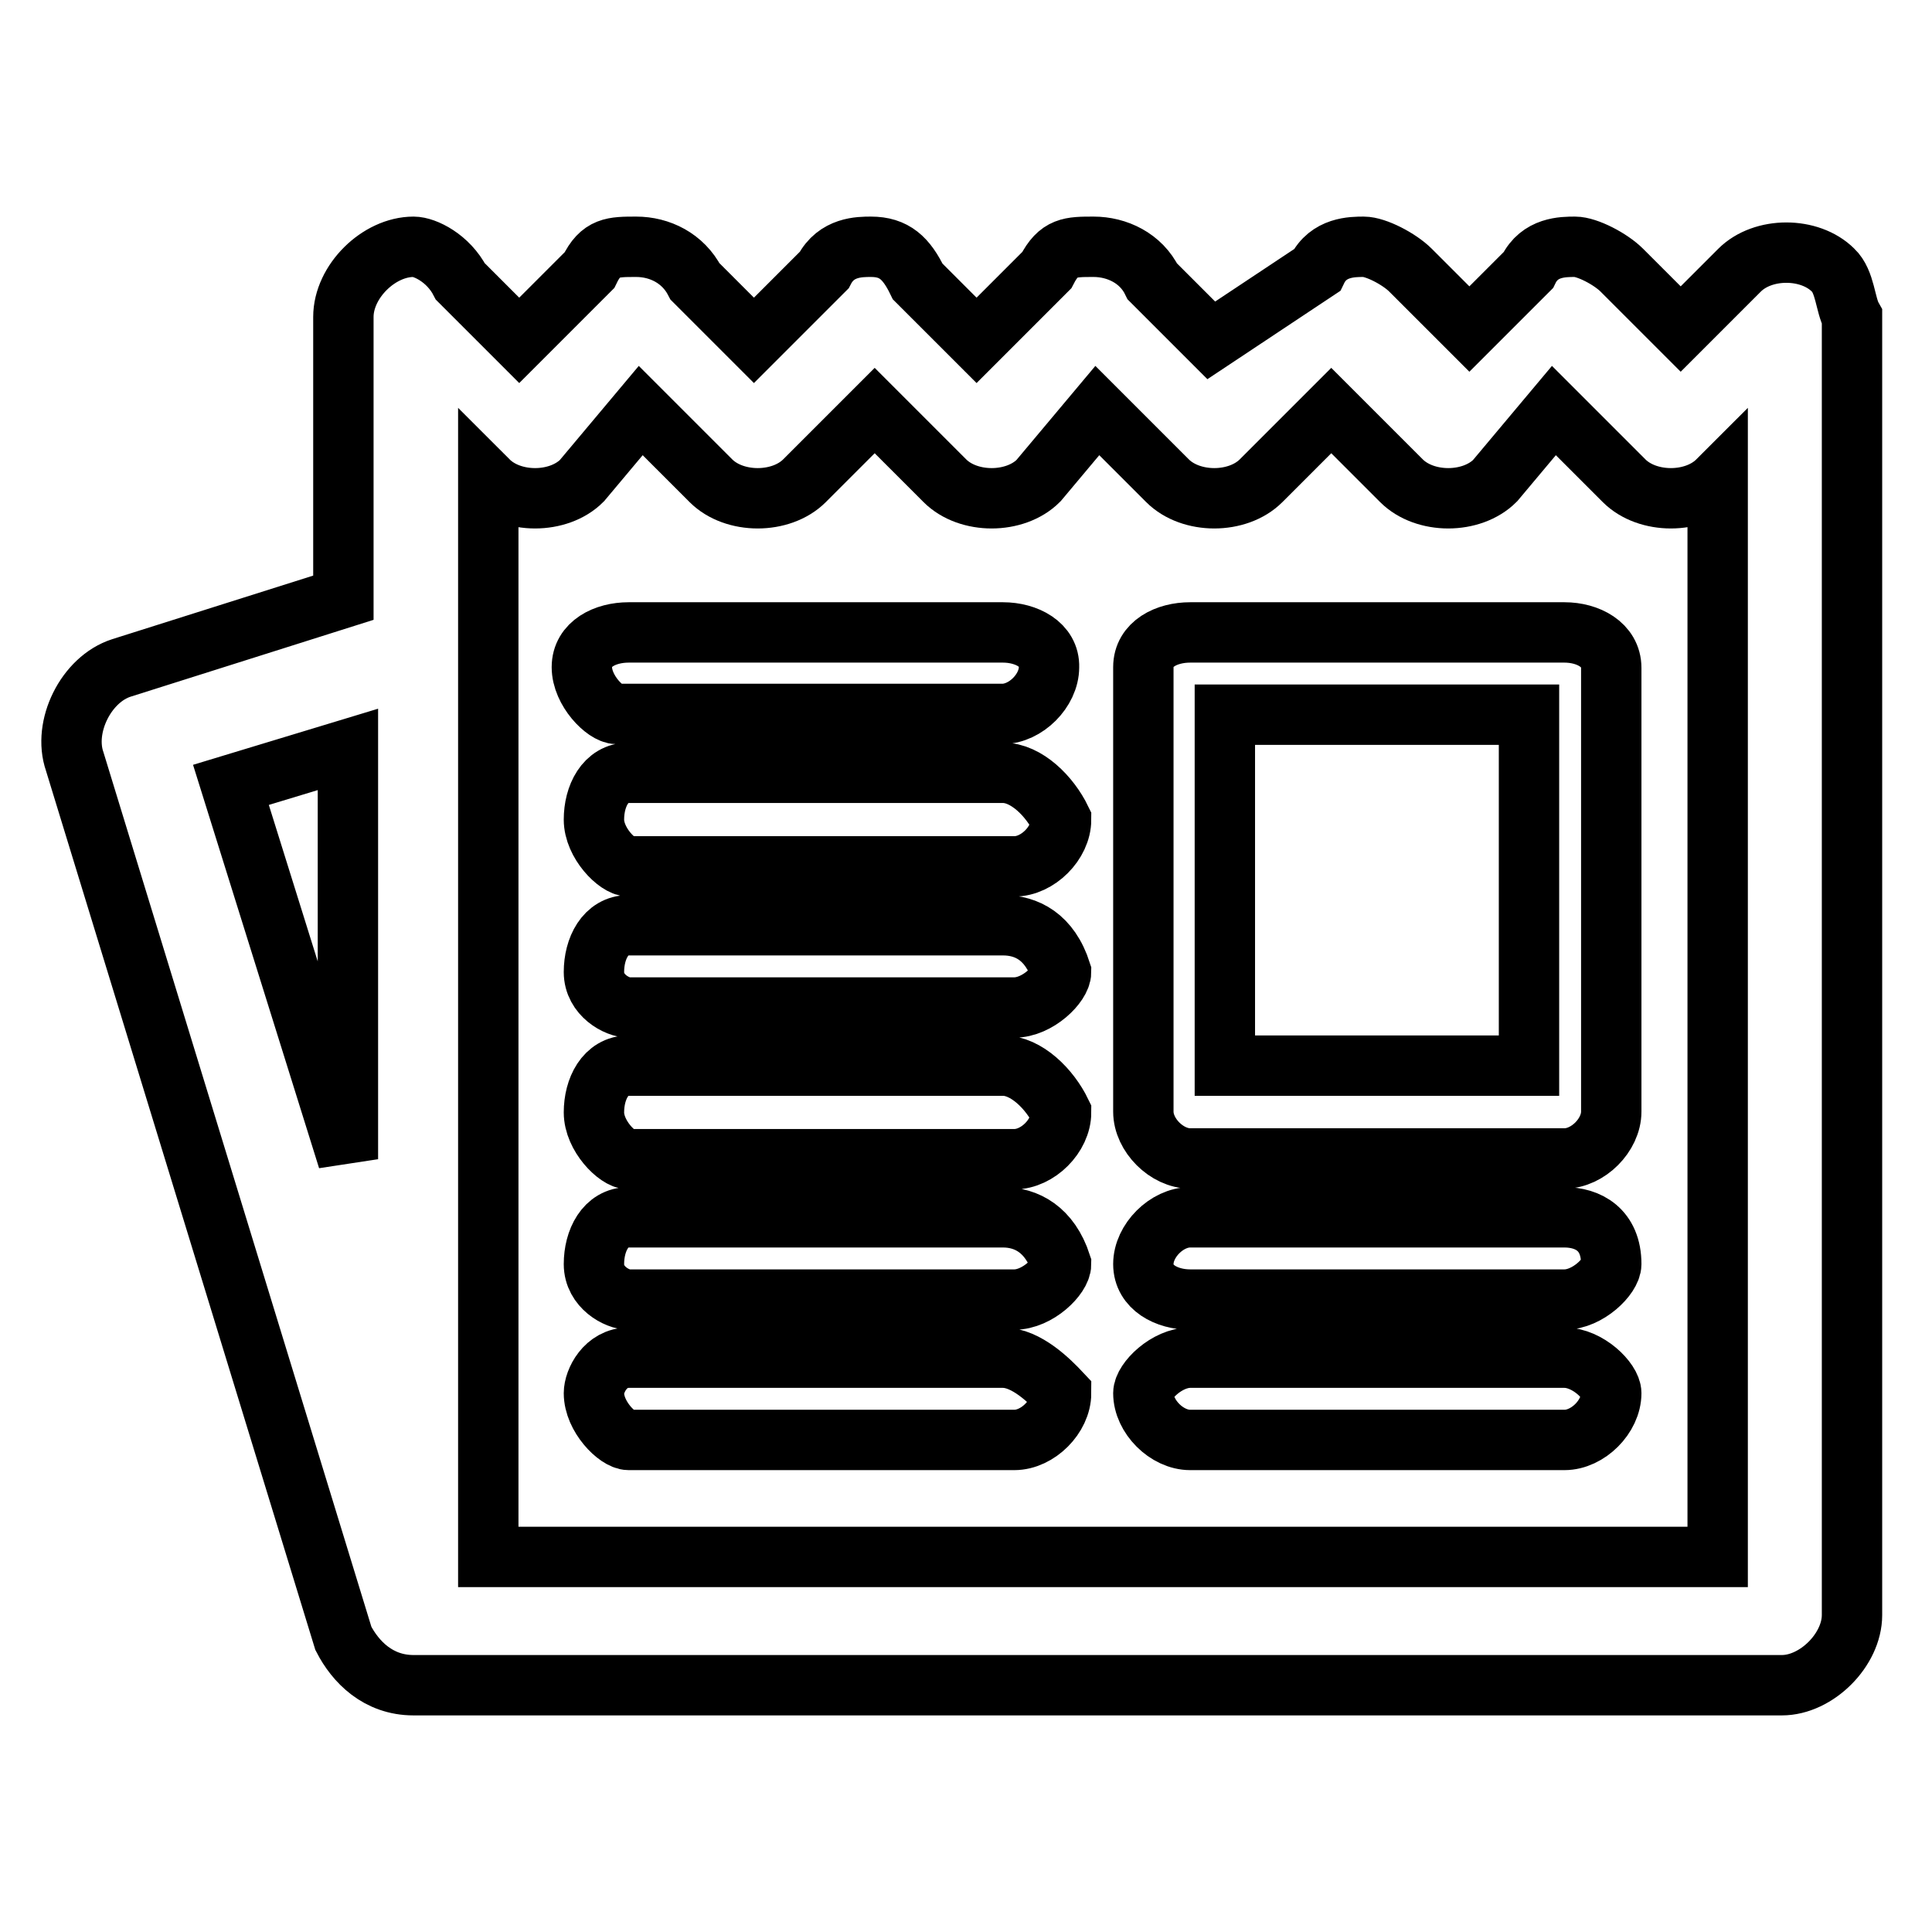
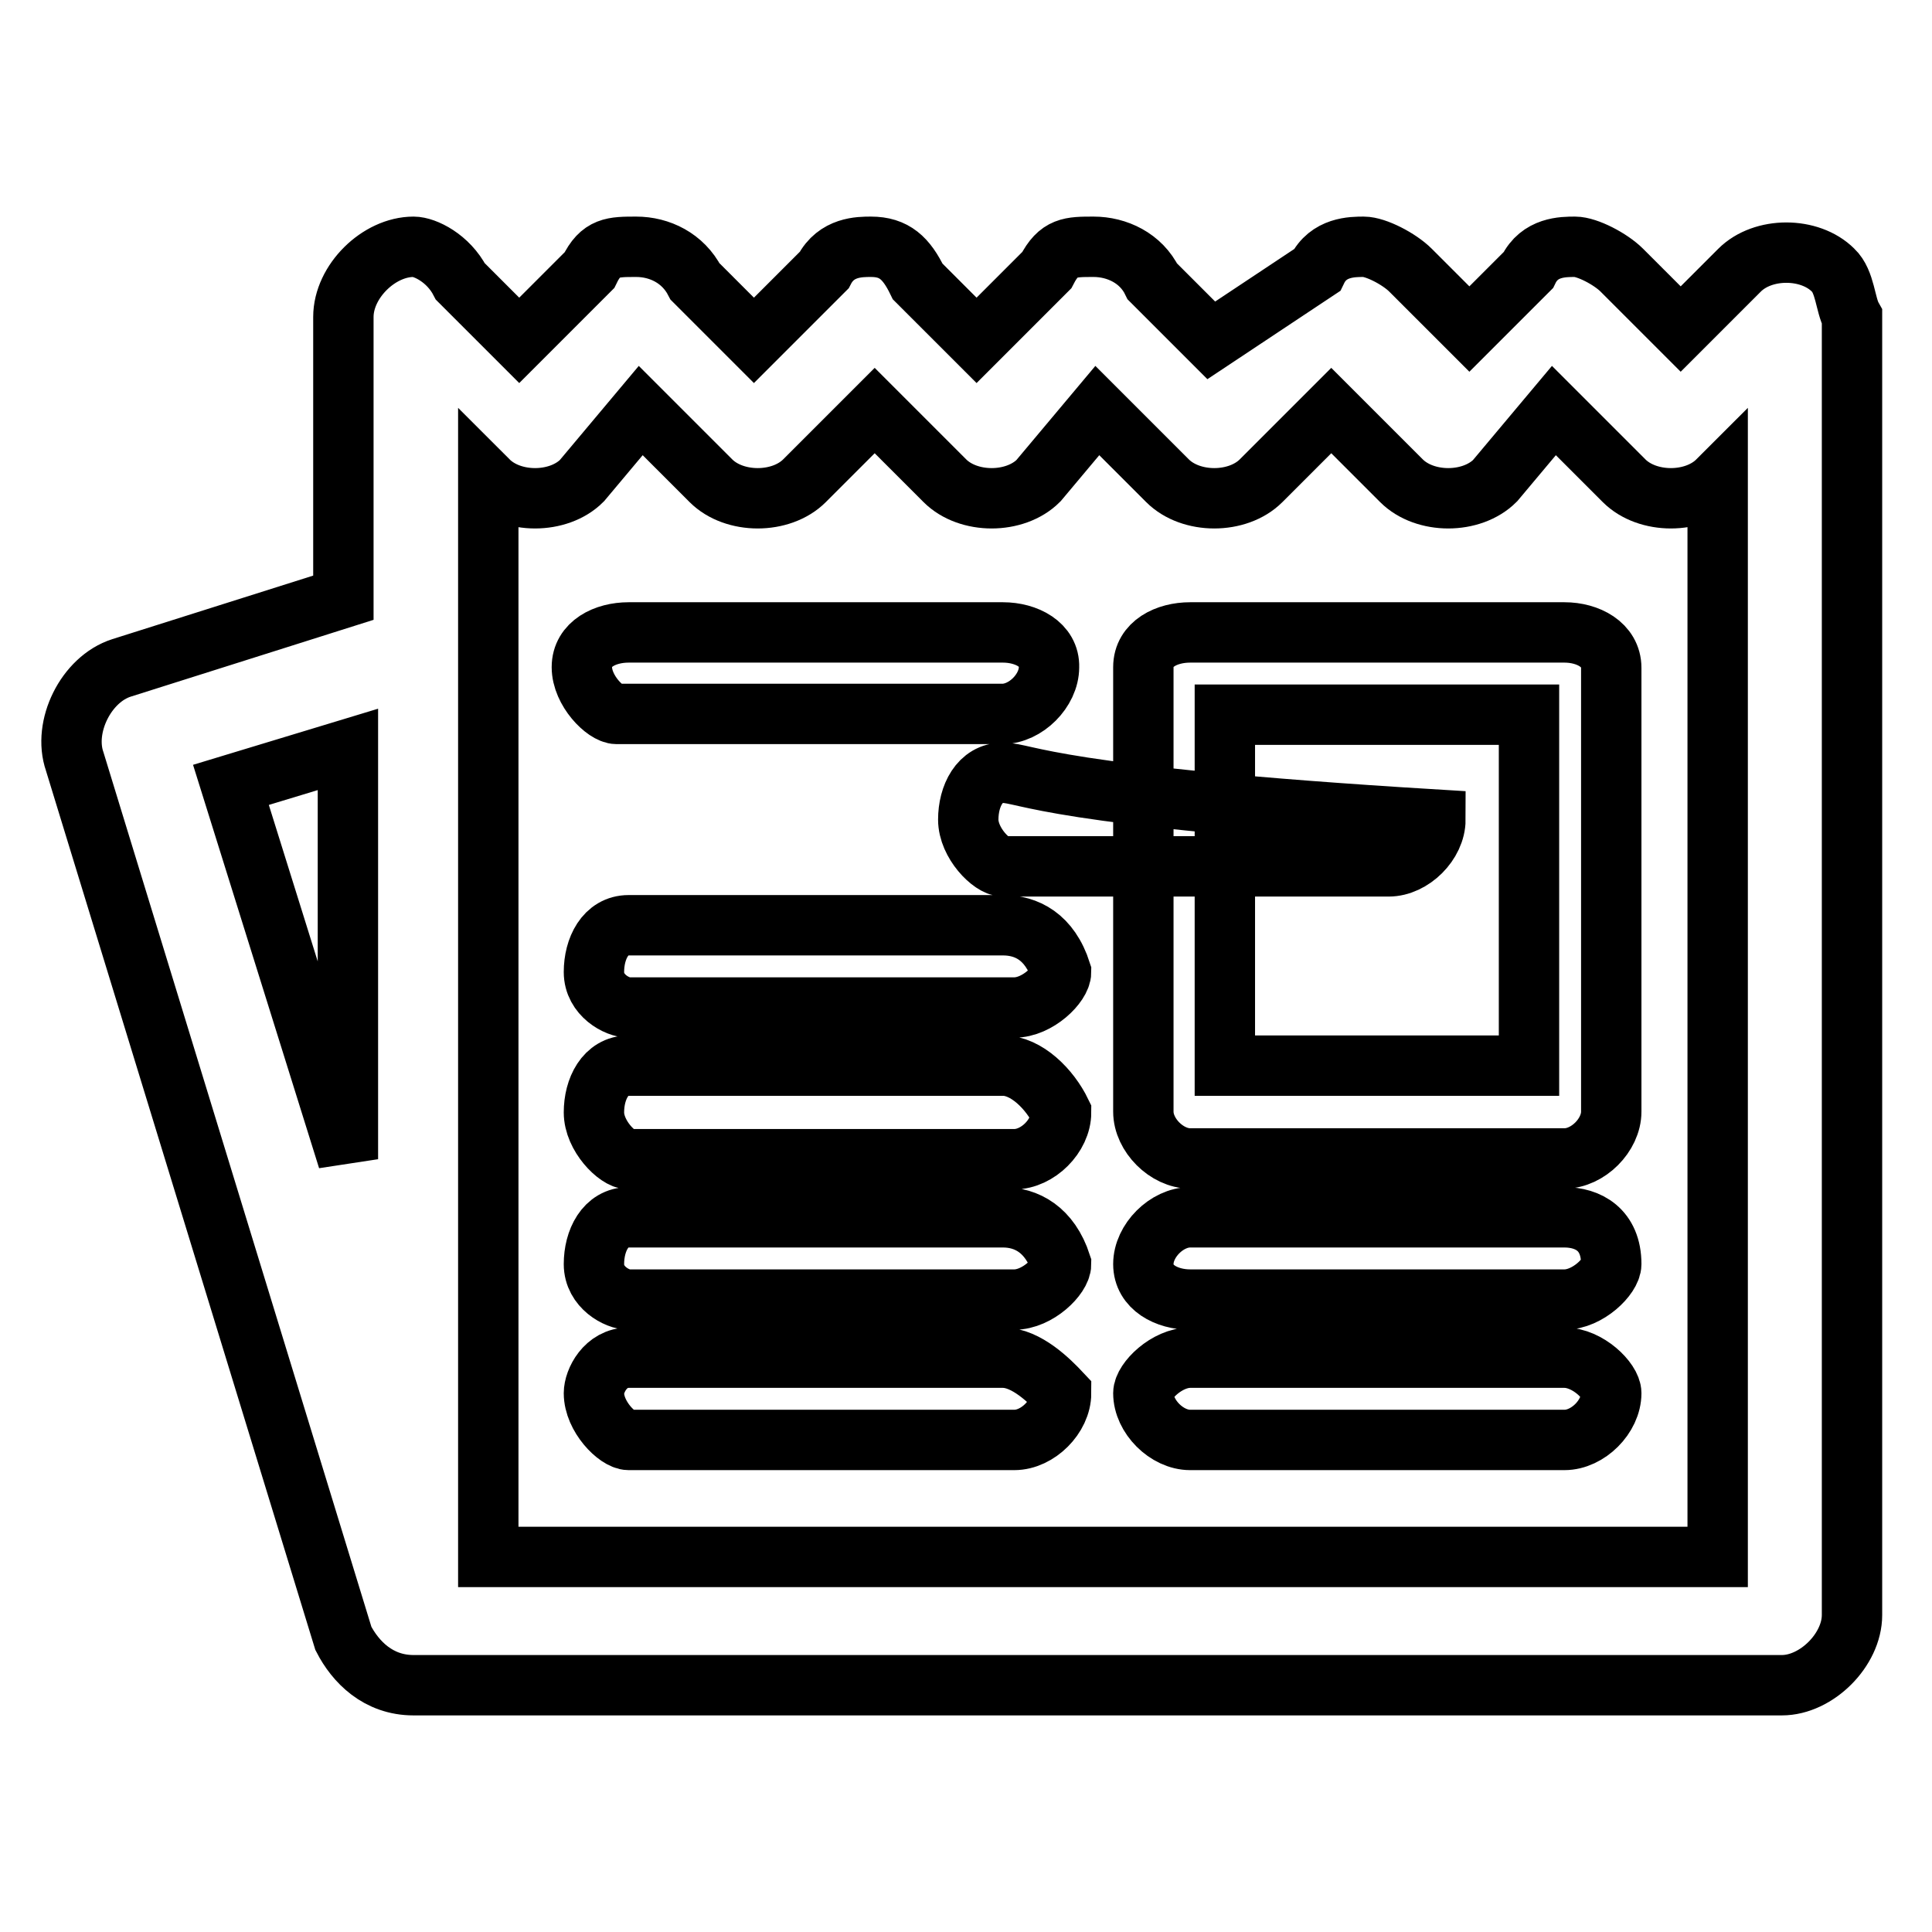
<svg xmlns="http://www.w3.org/2000/svg" version="1.1" x="0px" y="0px" viewBox="0 0 256 256" enable-background="new 0 0 256 256" xml:space="preserve">
  <g>
-     <path stroke-width="8" fill-opacity="0" stroke="#000000" d="M132.9,102.4H83.3c-3.1,0-4.6,3.1-4.6,6.2c0,3.1,3.1,6.2,4.6,6.2h51.1c3.1,0,6.2-3.1,6.2-6.2 C139.1,105.5,136,102.4,132.9,102.4z M132.9,122.6H83.3c-3.1,0-4.6,3.1-4.6,6.2c0,3.1,3.1,4.7,4.6,4.7h51.1c3.1,0,6.2-3.1,6.2-4.7 C139.1,124.1,136,122.6,132.9,122.6z M132.9,161.3H83.3c-3.1,0-4.6,3.1-4.6,6.2c0,3.1,3.1,4.7,4.6,4.7h51.1c3.1,0,6.2-3.1,6.2-4.7 C139.1,162.9,136,161.3,132.9,161.3z M132.9,141.2H83.3c-3.1,0-4.6,3.1-4.6,6.2c0,3.1,3.1,6.2,4.6,6.2h51.1c3.1,0,6.2-3.1,6.2-6.2 C139.1,144.3,136,141.2,132.9,141.2z M132.9,83.8H83.3c-3.1,0-6.2,1.5-6.2,4.6c0,3.1,3.1,6.2,4.6,6.2h51.1c3.1,0,6.2-3.1,6.2-6.2 C139.1,85.4,136,83.8,132.9,83.8z M207.3,179.9h-49.6c-3.1,0-6.2,3.1-6.2,4.7c0,3.1,3.1,6.2,6.2,6.2h49.6c3.1,0,6.2-3.1,6.2-6.2 C213.5,183,210.4,179.9,207.3,179.9z M242.9,35.8c-3.1-3.1-9.3-3.1-12.4,0l-7.8,7.8l-7.8-7.8c-1.5-1.5-4.6-3.1-6.2-3.1 c-1.6,0-4.7,0-6.2,3.1l-7.8,7.8l-7.8-7.8c-1.5-1.5-4.6-3.1-6.2-3.1c-1.5,0-4.7,0-6.2,3.1l-14,9.3l-7.8-7.8 c-1.5-3.1-4.7-4.6-7.8-4.6c-3.1,0-4.6,0-6.2,3.1l-9.3,9.3l-7.8-7.8c-1.5-3.1-3.1-4.6-6.2-4.6c-1.5,0-4.6,0-6.2,3.1l-9.3,9.3 l-7.8-7.8c-1.6-3.1-4.7-4.6-7.8-4.6c-3.1,0-4.7,0-6.2,3.1l-9.3,9.3l-7.8-7.8c-1.6-3.1-4.7-4.6-6.2-4.6c-4.6,0-9.3,4.6-9.3,9.3v37.2 l-29.4,9.3c-4.7,1.5-7.8,7.8-6.2,12.4l35.6,116.2c1.6,3.1,4.6,6.2,9.3,6.2h181.3c4.6,0,9.3-4.7,9.3-9.3V42 C244.5,40.4,244.5,37.3,242.9,35.8L242.9,35.8z M46.1,153.6L30.6,104l15.5-4.7V153.6z M227.4,206.3H64.7V63.7 c3.1,3.1,9.3,3.1,12.4,0l7.8-9.3l9.3,9.3c3.1,3.1,9.3,3.1,12.4,0l9.3-9.3l9.3,9.3c3.1,3.1,9.3,3.1,12.4,0l7.8-9.3l9.3,9.3 c3.1,3.1,9.3,3.1,12.4,0l9.3-9.3l9.3,9.3c3.1,3.1,9.3,3.1,12.4,0l7.8-9.3l9.3,9.3c3.1,3.1,9.3,3.1,12.4,0V206.3L227.4,206.3z  M207.3,83.8h-49.6c-3.1,0-6.2,1.5-6.2,4.6v58.9c0,3.1,3.1,6.2,6.2,6.2h49.6c3.1,0,6.2-3.1,6.2-6.2V88.5 C213.5,85.4,210.4,83.8,207.3,83.8z M202.6,141.2h-40.3V94.7h40.3V141.2L202.6,141.2z M207.3,161.3h-49.6c-3.1,0-6.2,3.1-6.2,6.2 c0,3.1,3.1,4.7,6.2,4.7h49.6c3.1,0,6.2-3.1,6.2-4.7C213.5,162.9,210.4,161.3,207.3,161.3z M132.9,179.9H83.3 c-3.1,0-4.6,3.1-4.6,4.7c0,3.1,3.1,6.2,4.6,6.2h51.1c3.1,0,6.2-3.1,6.2-6.2C139.1,183,136,179.9,132.9,179.9z" />
+     <path stroke-width="8" fill-opacity="0" stroke="#000000" d="M132.9,102.4c-3.1,0-4.6,3.1-4.6,6.2c0,3.1,3.1,6.2,4.6,6.2h51.1c3.1,0,6.2-3.1,6.2-6.2 C139.1,105.5,136,102.4,132.9,102.4z M132.9,122.6H83.3c-3.1,0-4.6,3.1-4.6,6.2c0,3.1,3.1,4.7,4.6,4.7h51.1c3.1,0,6.2-3.1,6.2-4.7 C139.1,124.1,136,122.6,132.9,122.6z M132.9,161.3H83.3c-3.1,0-4.6,3.1-4.6,6.2c0,3.1,3.1,4.7,4.6,4.7h51.1c3.1,0,6.2-3.1,6.2-4.7 C139.1,162.9,136,161.3,132.9,161.3z M132.9,141.2H83.3c-3.1,0-4.6,3.1-4.6,6.2c0,3.1,3.1,6.2,4.6,6.2h51.1c3.1,0,6.2-3.1,6.2-6.2 C139.1,144.3,136,141.2,132.9,141.2z M132.9,83.8H83.3c-3.1,0-6.2,1.5-6.2,4.6c0,3.1,3.1,6.2,4.6,6.2h51.1c3.1,0,6.2-3.1,6.2-6.2 C139.1,85.4,136,83.8,132.9,83.8z M207.3,179.9h-49.6c-3.1,0-6.2,3.1-6.2,4.7c0,3.1,3.1,6.2,6.2,6.2h49.6c3.1,0,6.2-3.1,6.2-6.2 C213.5,183,210.4,179.9,207.3,179.9z M242.9,35.8c-3.1-3.1-9.3-3.1-12.4,0l-7.8,7.8l-7.8-7.8c-1.5-1.5-4.6-3.1-6.2-3.1 c-1.6,0-4.7,0-6.2,3.1l-7.8,7.8l-7.8-7.8c-1.5-1.5-4.6-3.1-6.2-3.1c-1.5,0-4.7,0-6.2,3.1l-14,9.3l-7.8-7.8 c-1.5-3.1-4.7-4.6-7.8-4.6c-3.1,0-4.6,0-6.2,3.1l-9.3,9.3l-7.8-7.8c-1.5-3.1-3.1-4.6-6.2-4.6c-1.5,0-4.6,0-6.2,3.1l-9.3,9.3 l-7.8-7.8c-1.6-3.1-4.7-4.6-7.8-4.6c-3.1,0-4.7,0-6.2,3.1l-9.3,9.3l-7.8-7.8c-1.6-3.1-4.7-4.6-6.2-4.6c-4.6,0-9.3,4.6-9.3,9.3v37.2 l-29.4,9.3c-4.7,1.5-7.8,7.8-6.2,12.4l35.6,116.2c1.6,3.1,4.6,6.2,9.3,6.2h181.3c4.6,0,9.3-4.7,9.3-9.3V42 C244.5,40.4,244.5,37.3,242.9,35.8L242.9,35.8z M46.1,153.6L30.6,104l15.5-4.7V153.6z M227.4,206.3H64.7V63.7 c3.1,3.1,9.3,3.1,12.4,0l7.8-9.3l9.3,9.3c3.1,3.1,9.3,3.1,12.4,0l9.3-9.3l9.3,9.3c3.1,3.1,9.3,3.1,12.4,0l7.8-9.3l9.3,9.3 c3.1,3.1,9.3,3.1,12.4,0l9.3-9.3l9.3,9.3c3.1,3.1,9.3,3.1,12.4,0l7.8-9.3l9.3,9.3c3.1,3.1,9.3,3.1,12.4,0V206.3L227.4,206.3z  M207.3,83.8h-49.6c-3.1,0-6.2,1.5-6.2,4.6v58.9c0,3.1,3.1,6.2,6.2,6.2h49.6c3.1,0,6.2-3.1,6.2-6.2V88.5 C213.5,85.4,210.4,83.8,207.3,83.8z M202.6,141.2h-40.3V94.7h40.3V141.2L202.6,141.2z M207.3,161.3h-49.6c-3.1,0-6.2,3.1-6.2,6.2 c0,3.1,3.1,4.7,6.2,4.7h49.6c3.1,0,6.2-3.1,6.2-4.7C213.5,162.9,210.4,161.3,207.3,161.3z M132.9,179.9H83.3 c-3.1,0-4.6,3.1-4.6,4.7c0,3.1,3.1,6.2,4.6,6.2h51.1c3.1,0,6.2-3.1,6.2-6.2C139.1,183,136,179.9,132.9,179.9z" />
  </g>
</svg>